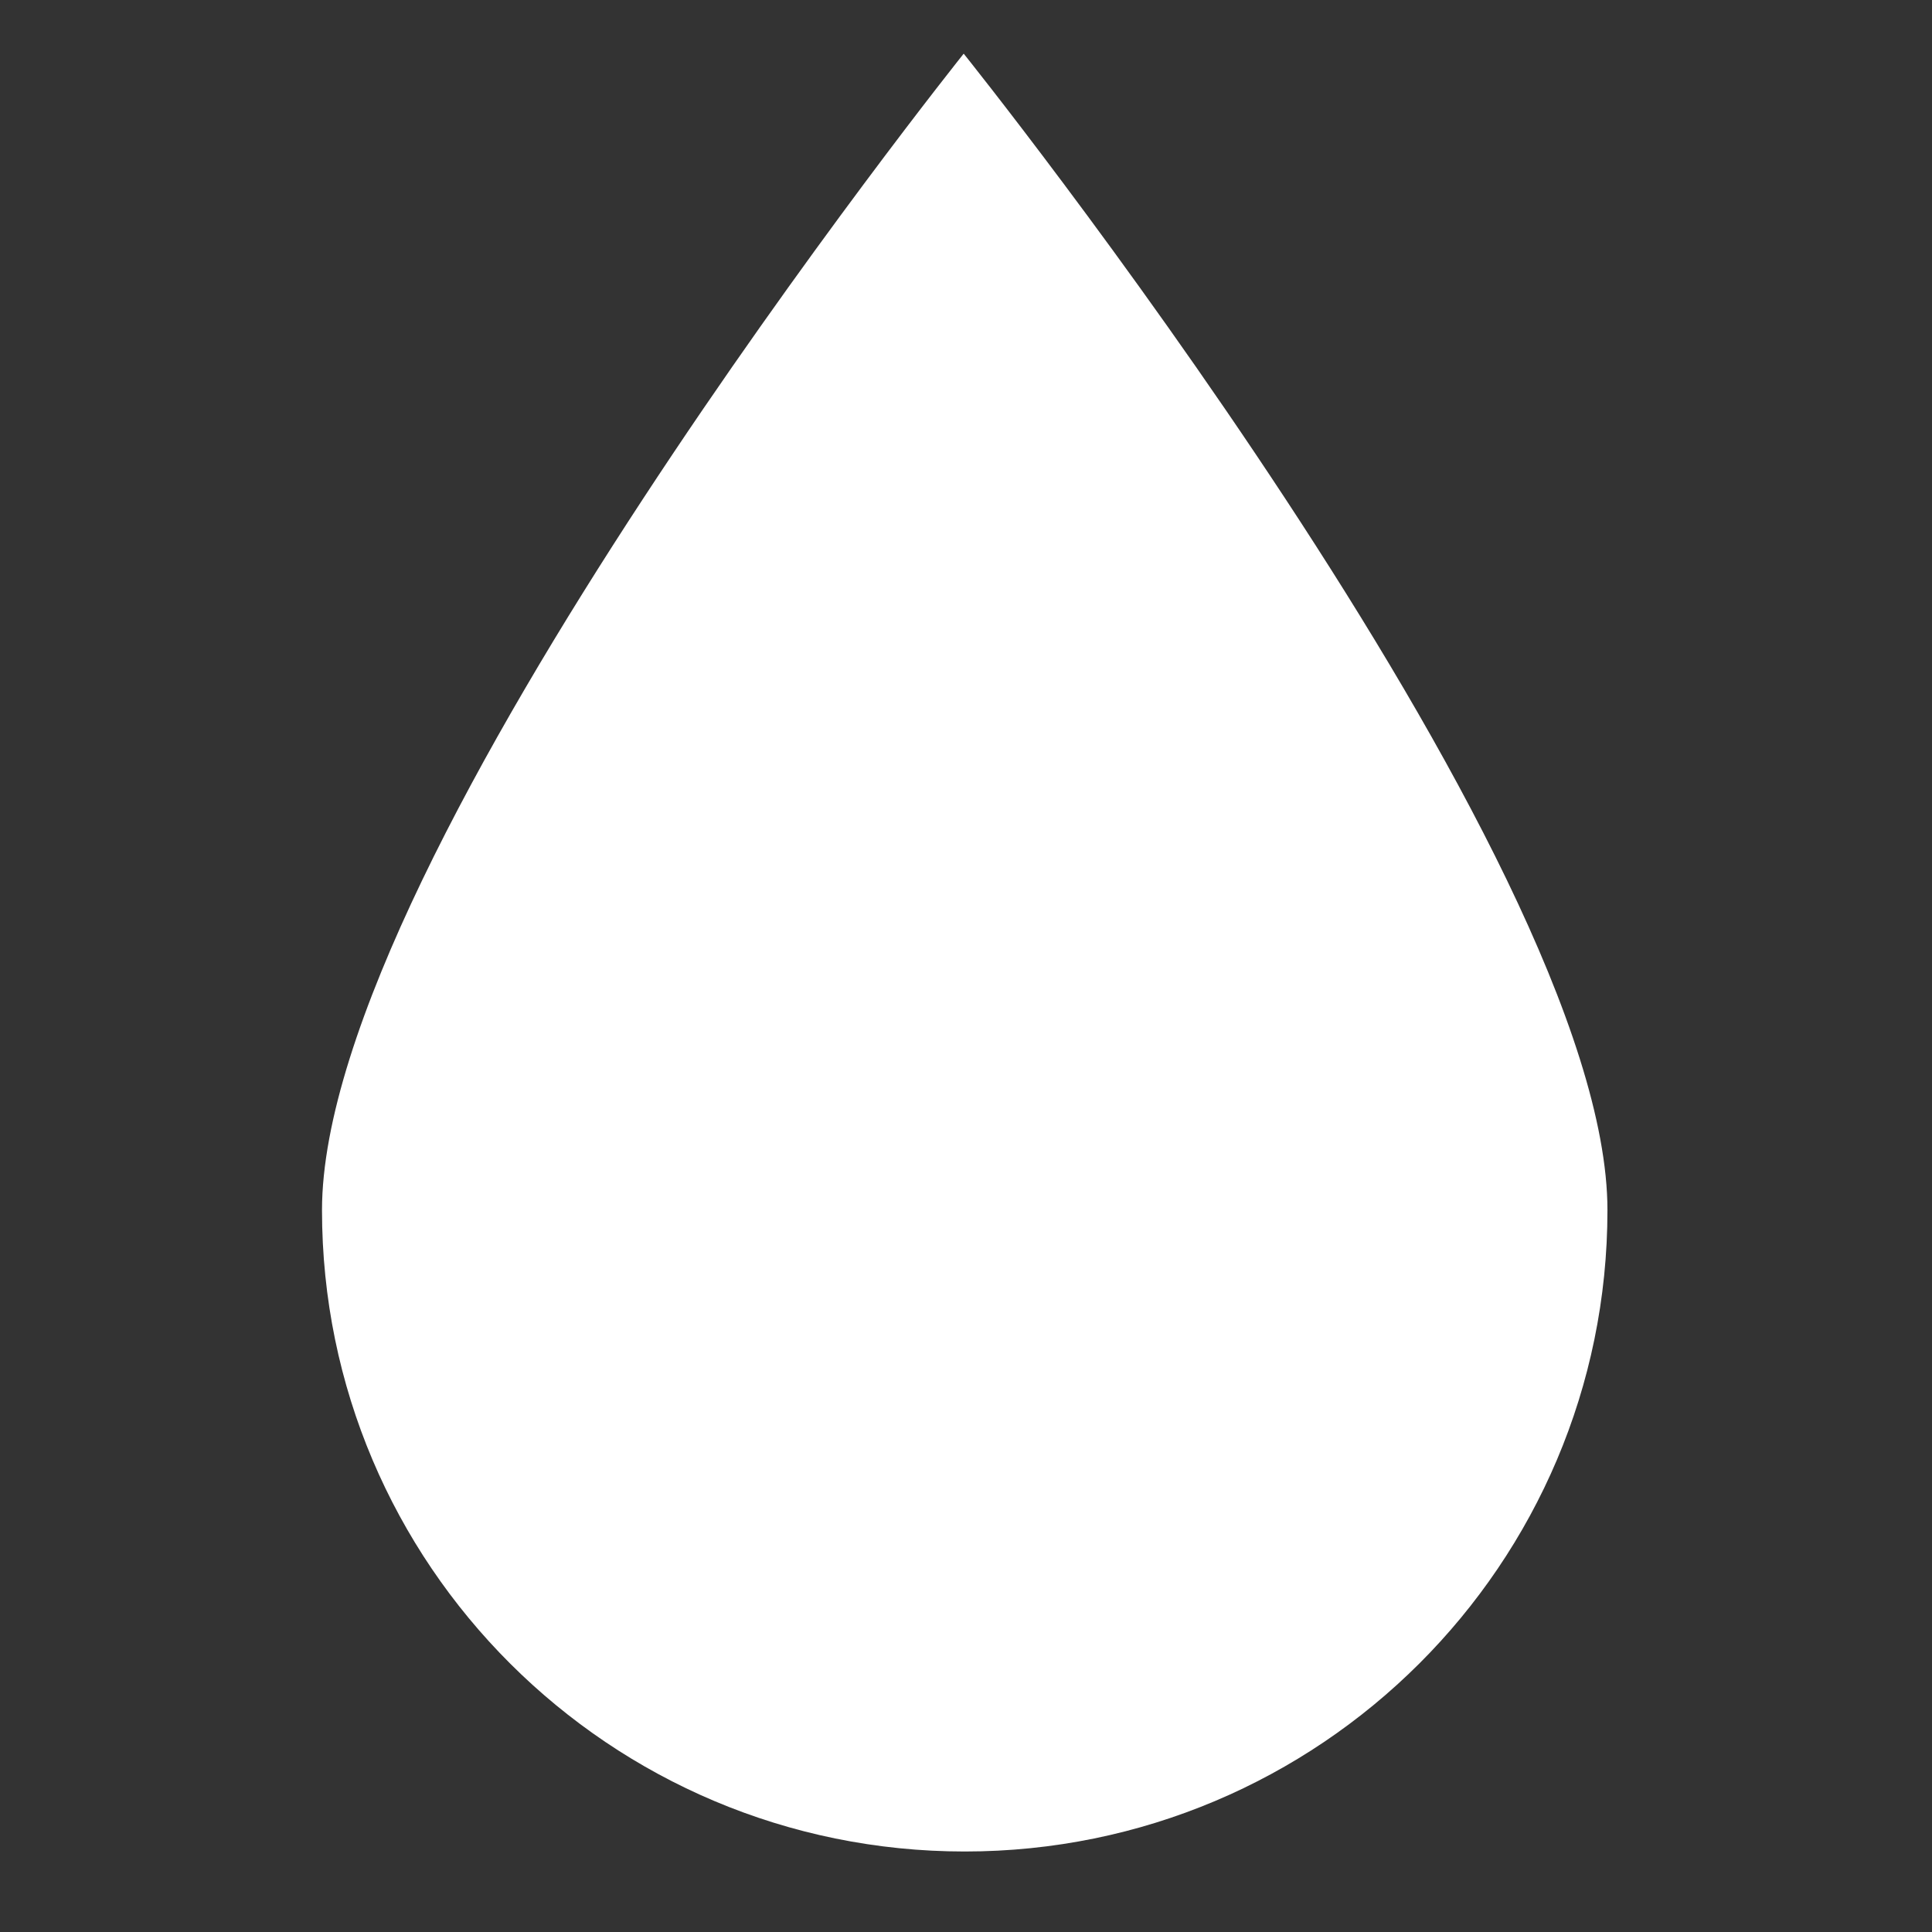
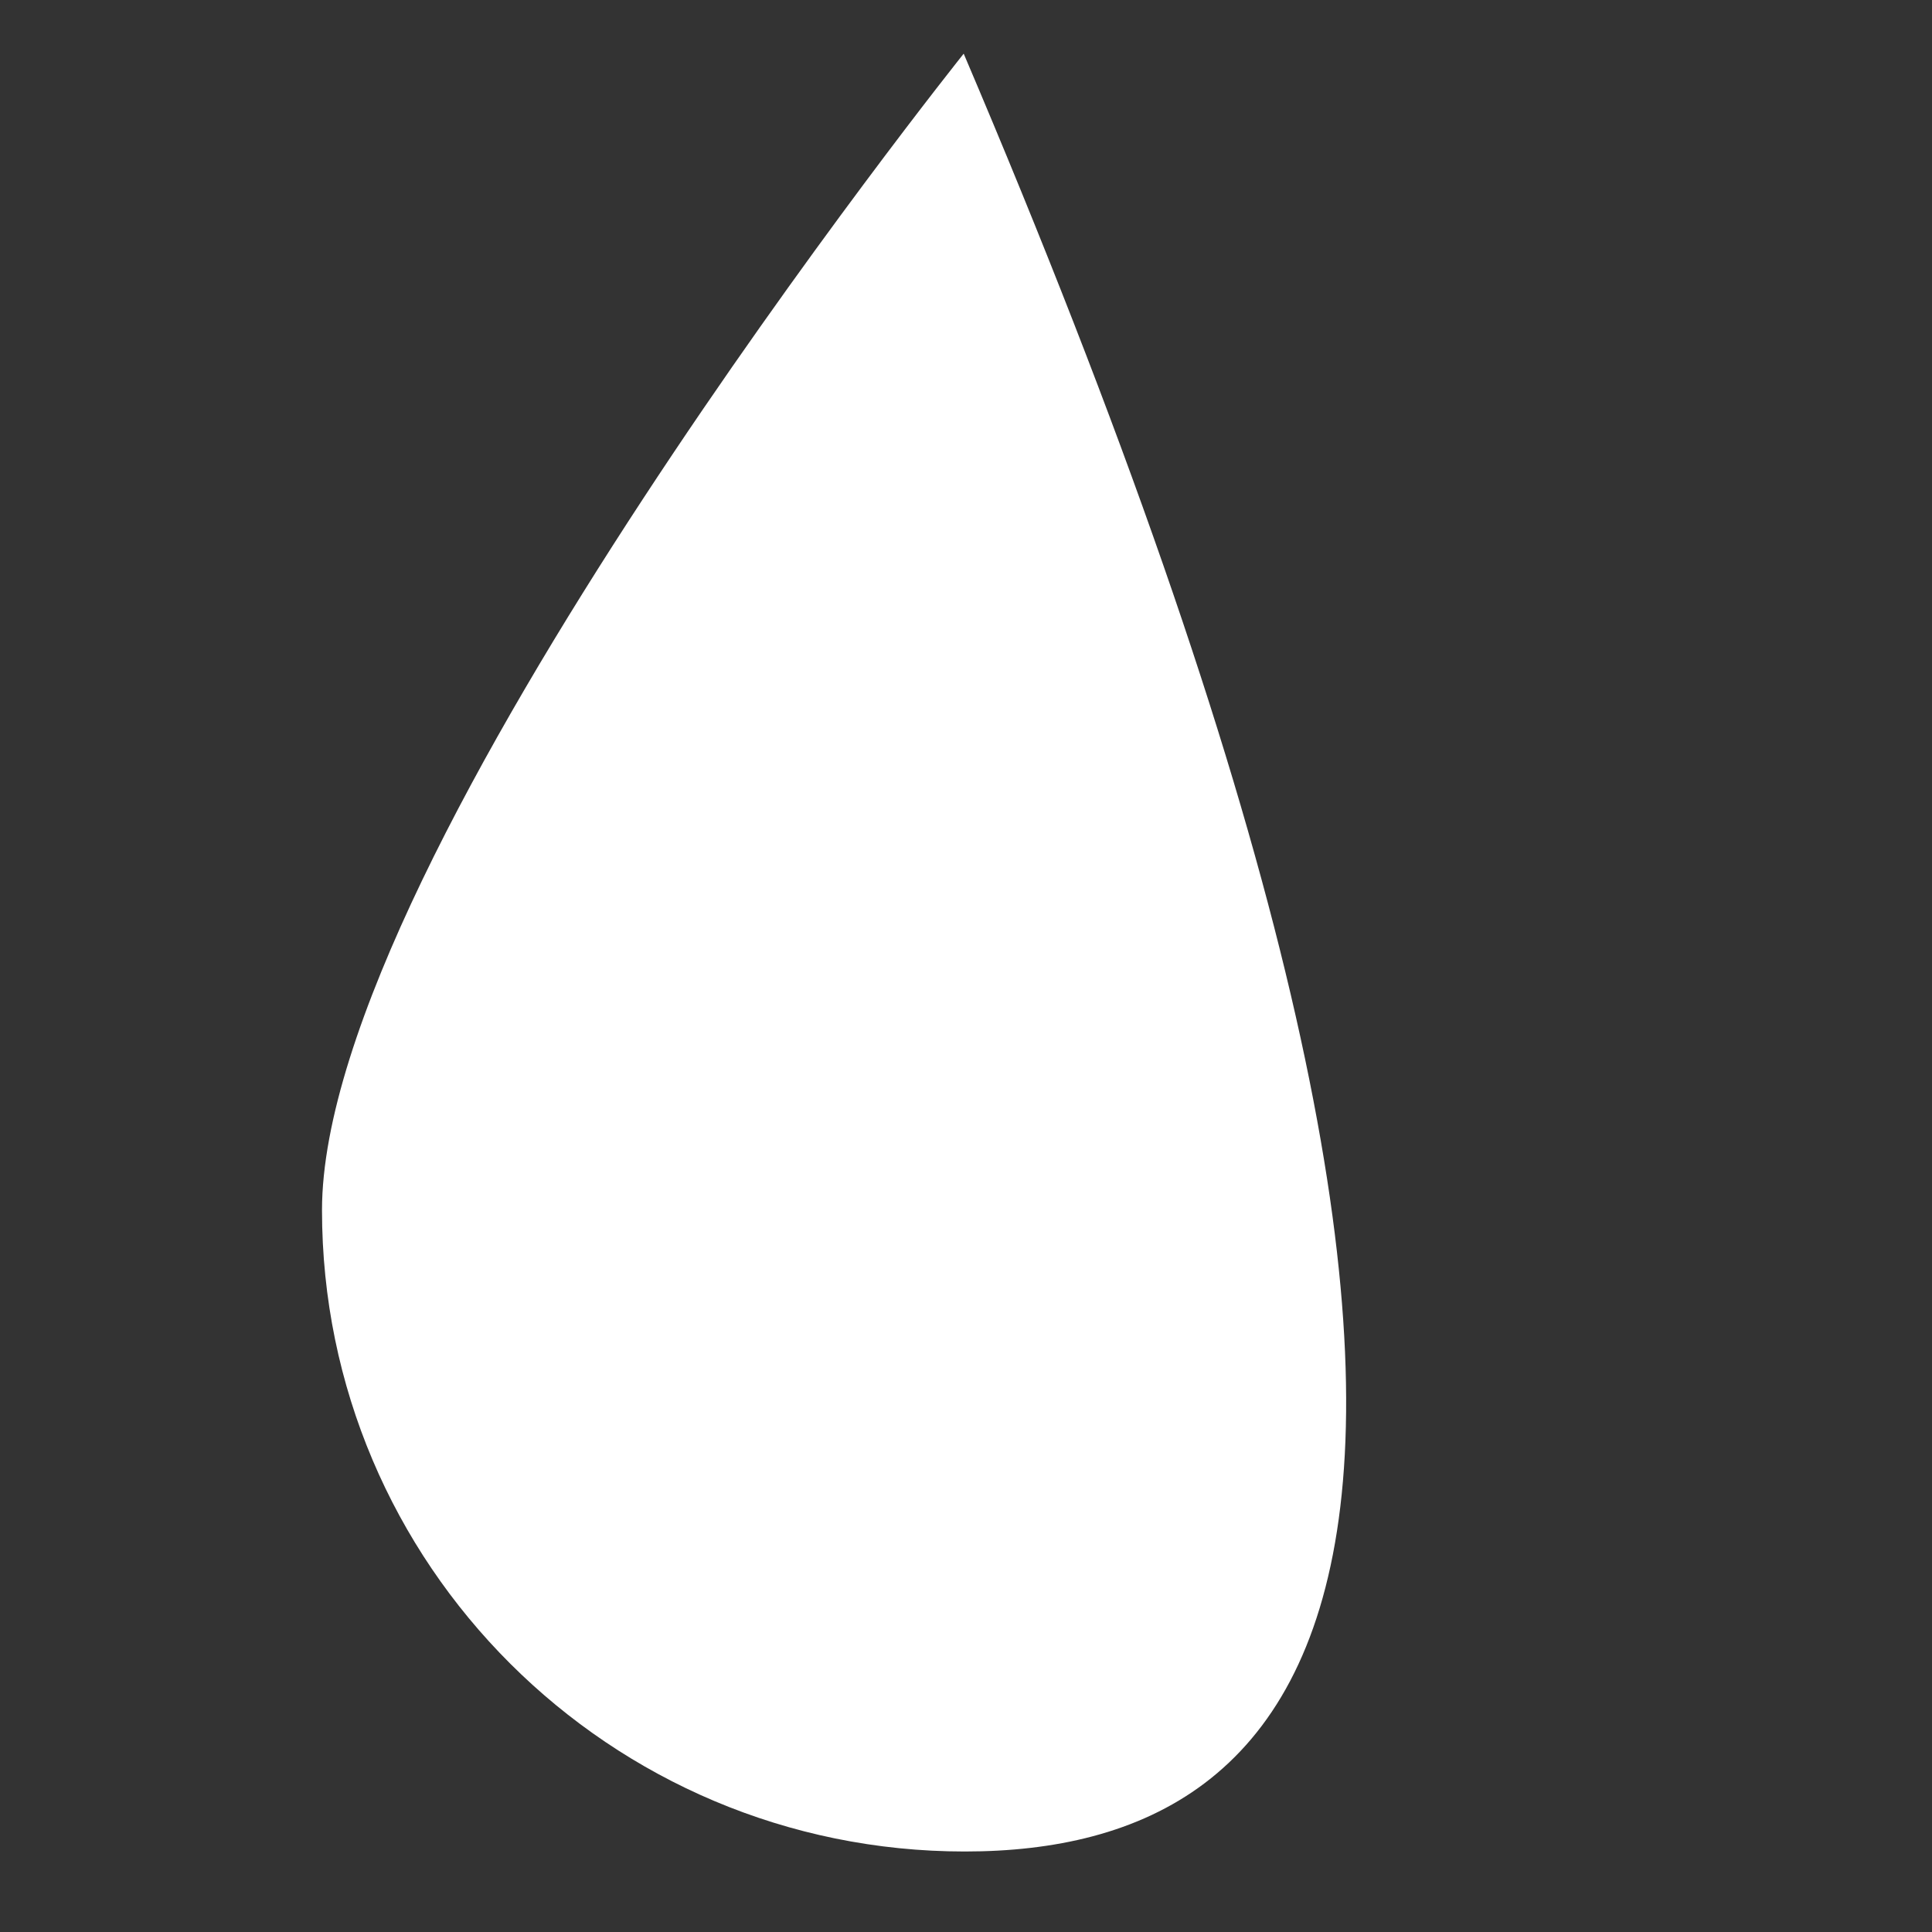
<svg xmlns="http://www.w3.org/2000/svg" width="72" height="72">
  <rect width="100%" height="100%" fill="#333333" stroke="none" />
-   <path d="M35.914 2s23.991 29.899 23.991 43.099C59.905 58.299 49.181 69 35.953 69 22.723 69 12 58.3 12 45.099 12 31.899 35.914 2 35.914 2z" fill="#FFF" />
+   <path d="M35.914 2C59.905 58.299 49.181 69 35.953 69 22.723 69 12 58.3 12 45.099 12 31.899 35.914 2 35.914 2z" fill="#FFF" />
</svg>